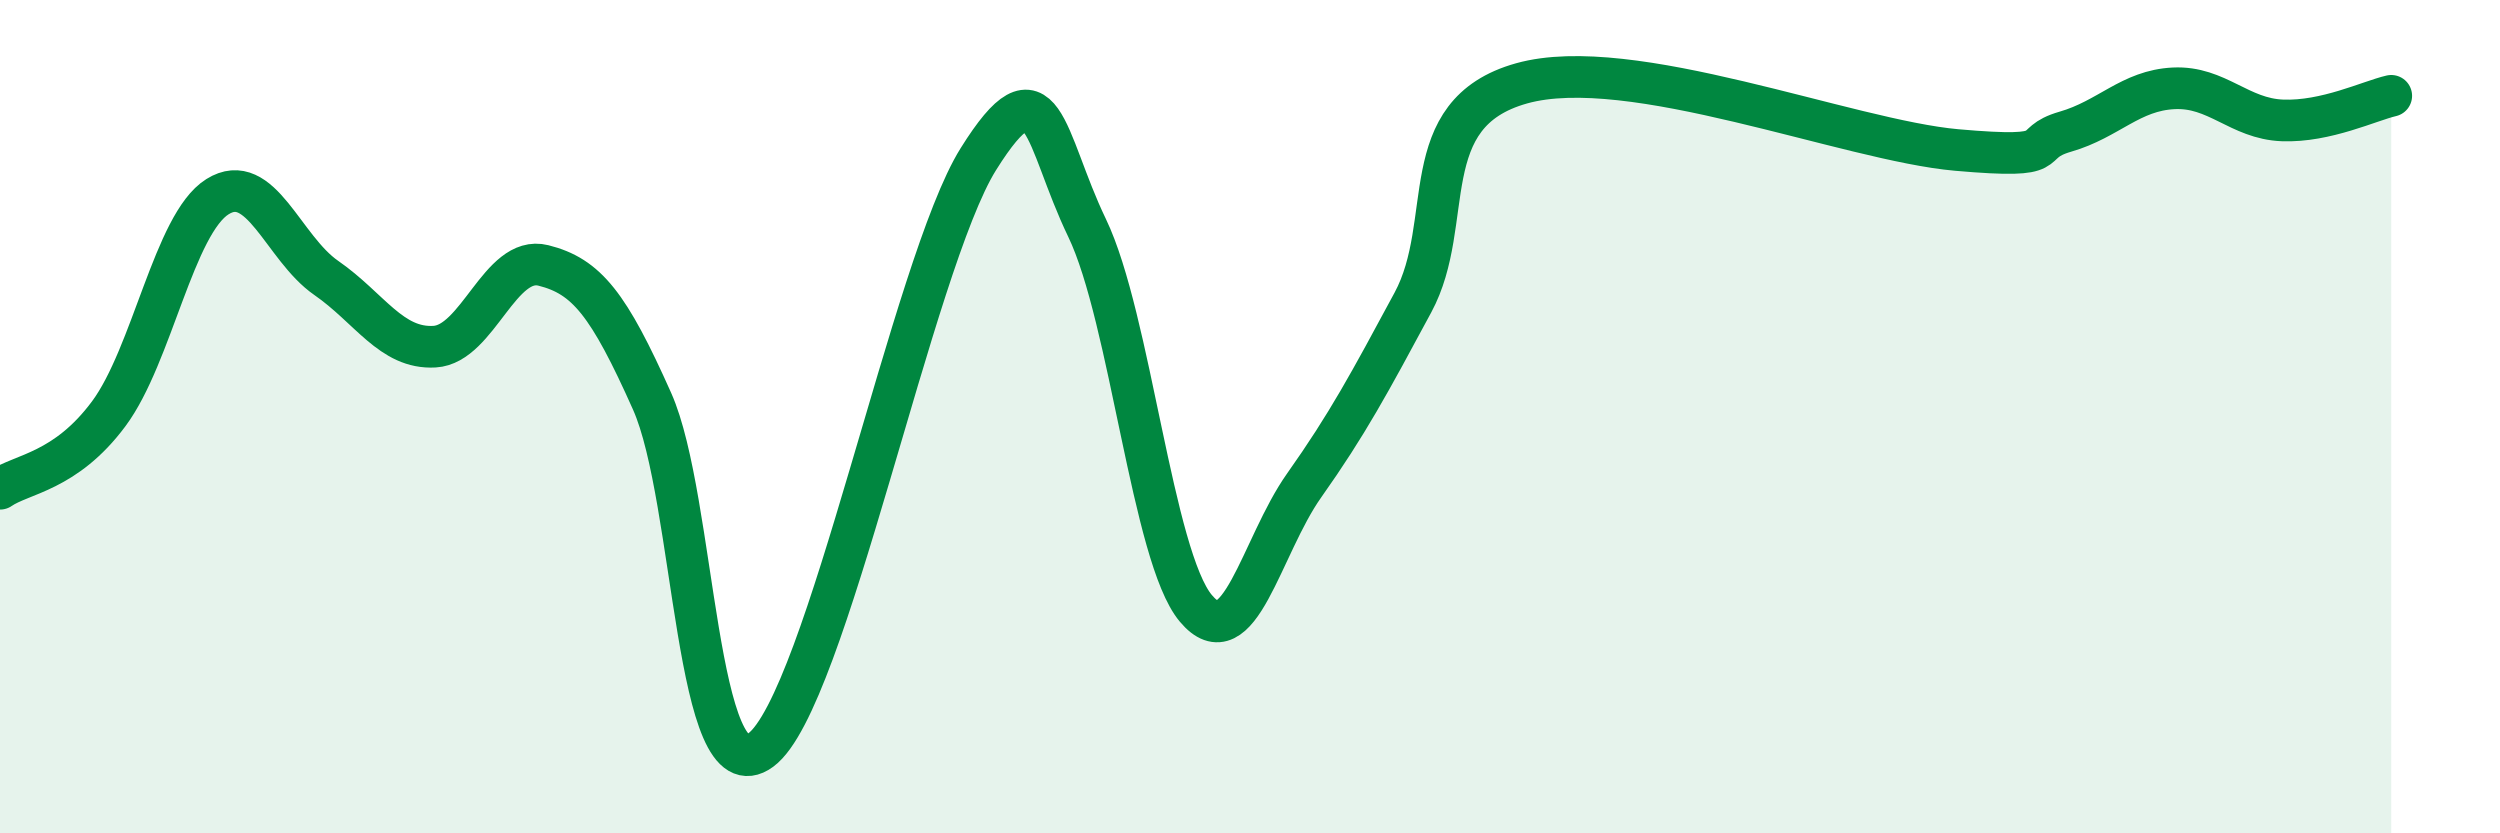
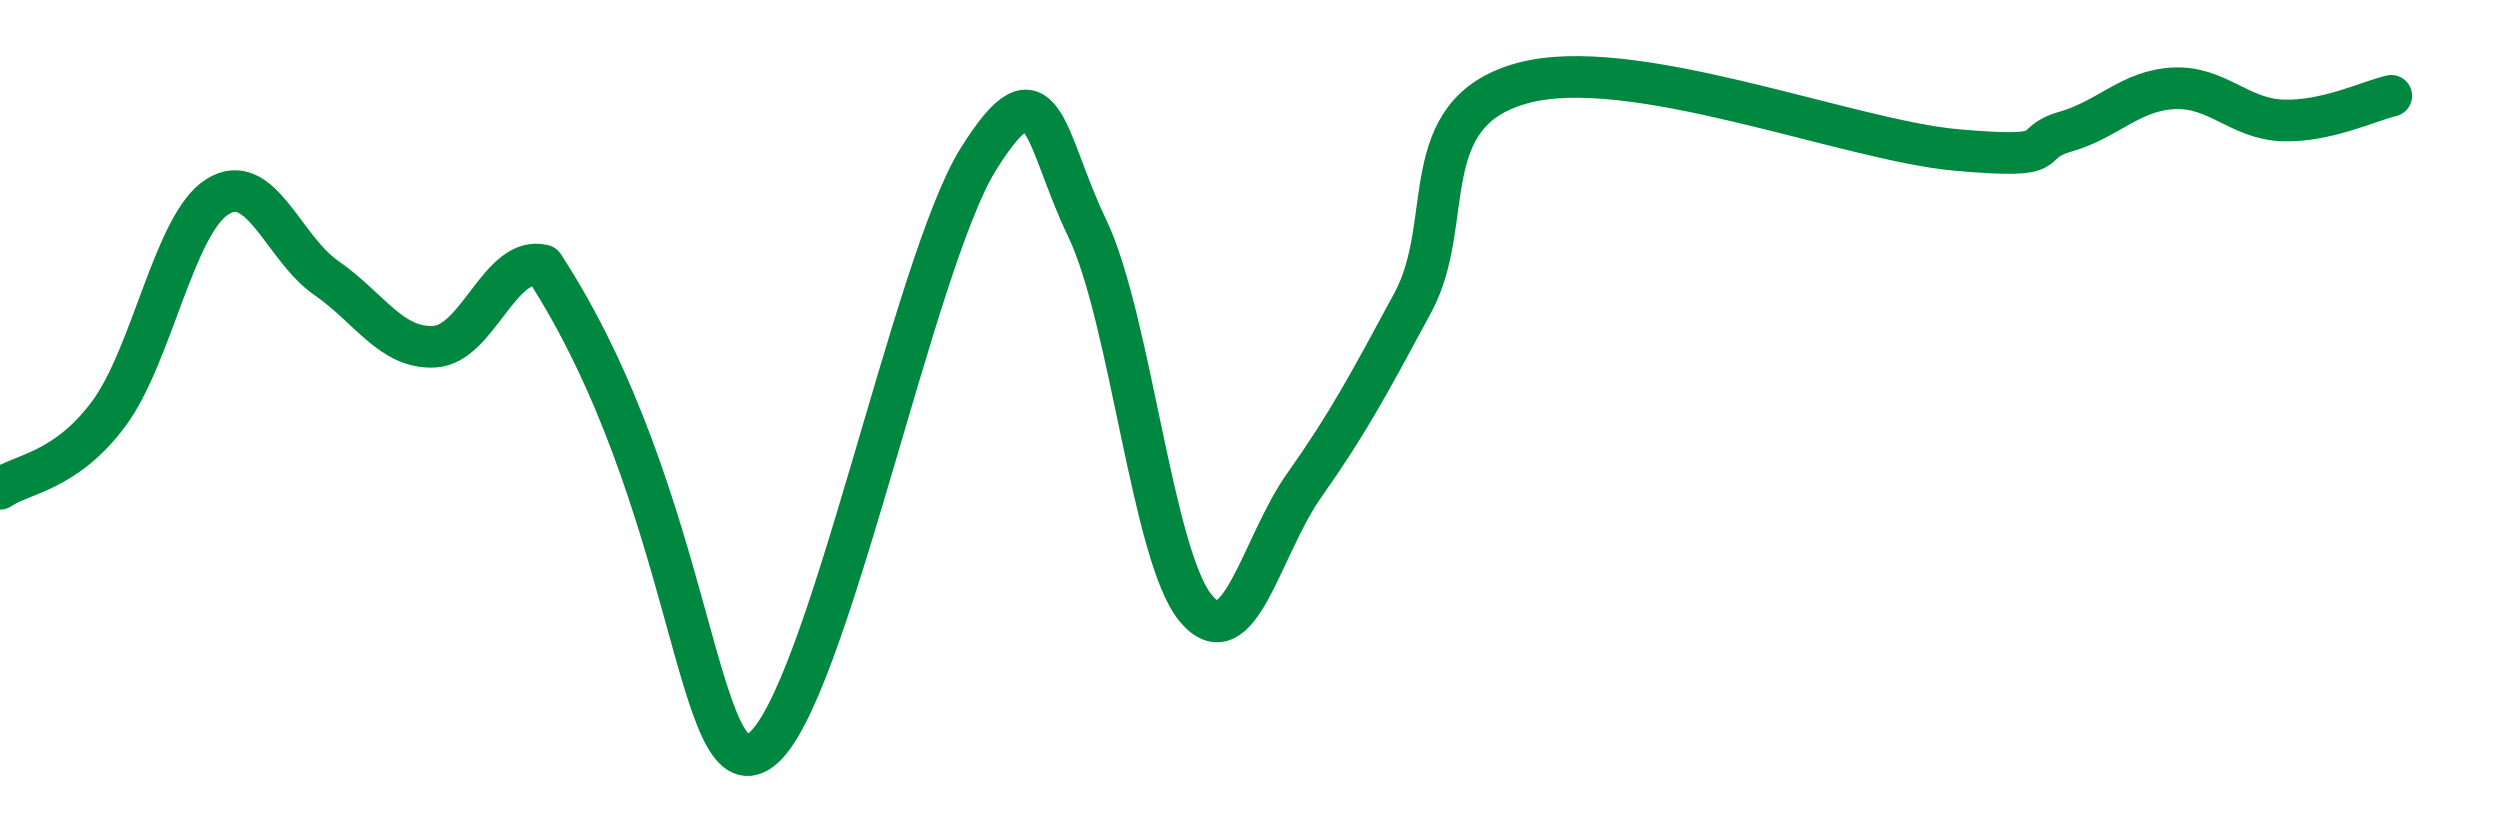
<svg xmlns="http://www.w3.org/2000/svg" width="60" height="20" viewBox="0 0 60 20">
-   <path d="M 0,11.73 C 0.52,11.37 1.57,11.33 2.61,9.93 C 3.65,8.53 4.18,5.37 5.22,4.72 C 6.26,4.07 6.79,5.95 7.83,6.67 C 8.87,7.39 9.39,8.38 10.43,8.32 C 11.47,8.26 12,6.11 13.04,6.37 C 14.08,6.63 14.61,7.3 15.65,9.63 C 16.69,11.96 16.69,19.16 18.26,18 C 19.83,16.84 21.91,6.33 23.48,3.82 C 25.05,1.31 25.05,3.31 26.09,5.47 C 27.13,7.63 27.66,13.36 28.7,14.6 C 29.74,15.84 30.26,13.12 31.3,11.65 C 32.34,10.18 32.87,9.19 33.91,7.26 C 34.95,5.33 33.91,2.73 36.52,2 C 39.13,1.27 44.35,3.37 46.96,3.6 C 49.57,3.83 48.53,3.46 49.57,3.16 C 50.61,2.86 51.13,2.17 52.17,2.12 C 53.21,2.07 53.74,2.85 54.78,2.89 C 55.82,2.93 56.87,2.42 57.39,2.3L57.39 20L0 20Z" fill="#008740" opacity="0.1" stroke-linecap="round" stroke-linejoin="round" />
-   <path d="M 0,11.73 C 0.52,11.37 1.57,11.33 2.61,9.93 C 3.65,8.53 4.18,5.37 5.22,4.72 C 6.26,4.07 6.79,5.95 7.83,6.67 C 8.87,7.39 9.39,8.38 10.43,8.32 C 11.47,8.26 12,6.11 13.04,6.37 C 14.08,6.63 14.61,7.3 15.65,9.63 C 16.69,11.96 16.69,19.16 18.26,18 C 19.83,16.84 21.91,6.33 23.48,3.82 C 25.05,1.31 25.05,3.31 26.09,5.47 C 27.13,7.63 27.66,13.36 28.7,14.6 C 29.74,15.84 30.26,13.12 31.3,11.65 C 32.34,10.18 32.87,9.19 33.91,7.26 C 34.95,5.33 33.91,2.73 36.52,2 C 39.13,1.27 44.35,3.37 46.96,3.6 C 49.57,3.83 48.53,3.46 49.57,3.16 C 50.61,2.86 51.13,2.17 52.17,2.12 C 53.21,2.07 53.74,2.85 54.78,2.89 C 55.82,2.93 56.87,2.42 57.39,2.3" stroke="#008740" stroke-width="1" fill="none" stroke-linecap="round" stroke-linejoin="round" />
+   <path d="M 0,11.73 C 0.52,11.37 1.57,11.33 2.61,9.93 C 3.65,8.53 4.18,5.37 5.22,4.72 C 6.26,4.07 6.79,5.95 7.83,6.67 C 8.87,7.39 9.39,8.38 10.43,8.32 C 11.47,8.26 12,6.11 13.04,6.37 C 16.69,11.96 16.69,19.16 18.26,18 C 19.83,16.84 21.91,6.33 23.48,3.82 C 25.05,1.31 25.05,3.31 26.09,5.47 C 27.13,7.63 27.66,13.36 28.7,14.6 C 29.74,15.84 30.26,13.12 31.3,11.65 C 32.34,10.18 32.87,9.19 33.91,7.26 C 34.95,5.33 33.91,2.73 36.52,2 C 39.13,1.27 44.35,3.37 46.96,3.6 C 49.57,3.83 48.53,3.46 49.57,3.16 C 50.61,2.86 51.13,2.17 52.17,2.12 C 53.21,2.07 53.74,2.85 54.78,2.89 C 55.82,2.93 56.87,2.42 57.39,2.3" stroke="#008740" stroke-width="1" fill="none" stroke-linecap="round" stroke-linejoin="round" />
</svg>